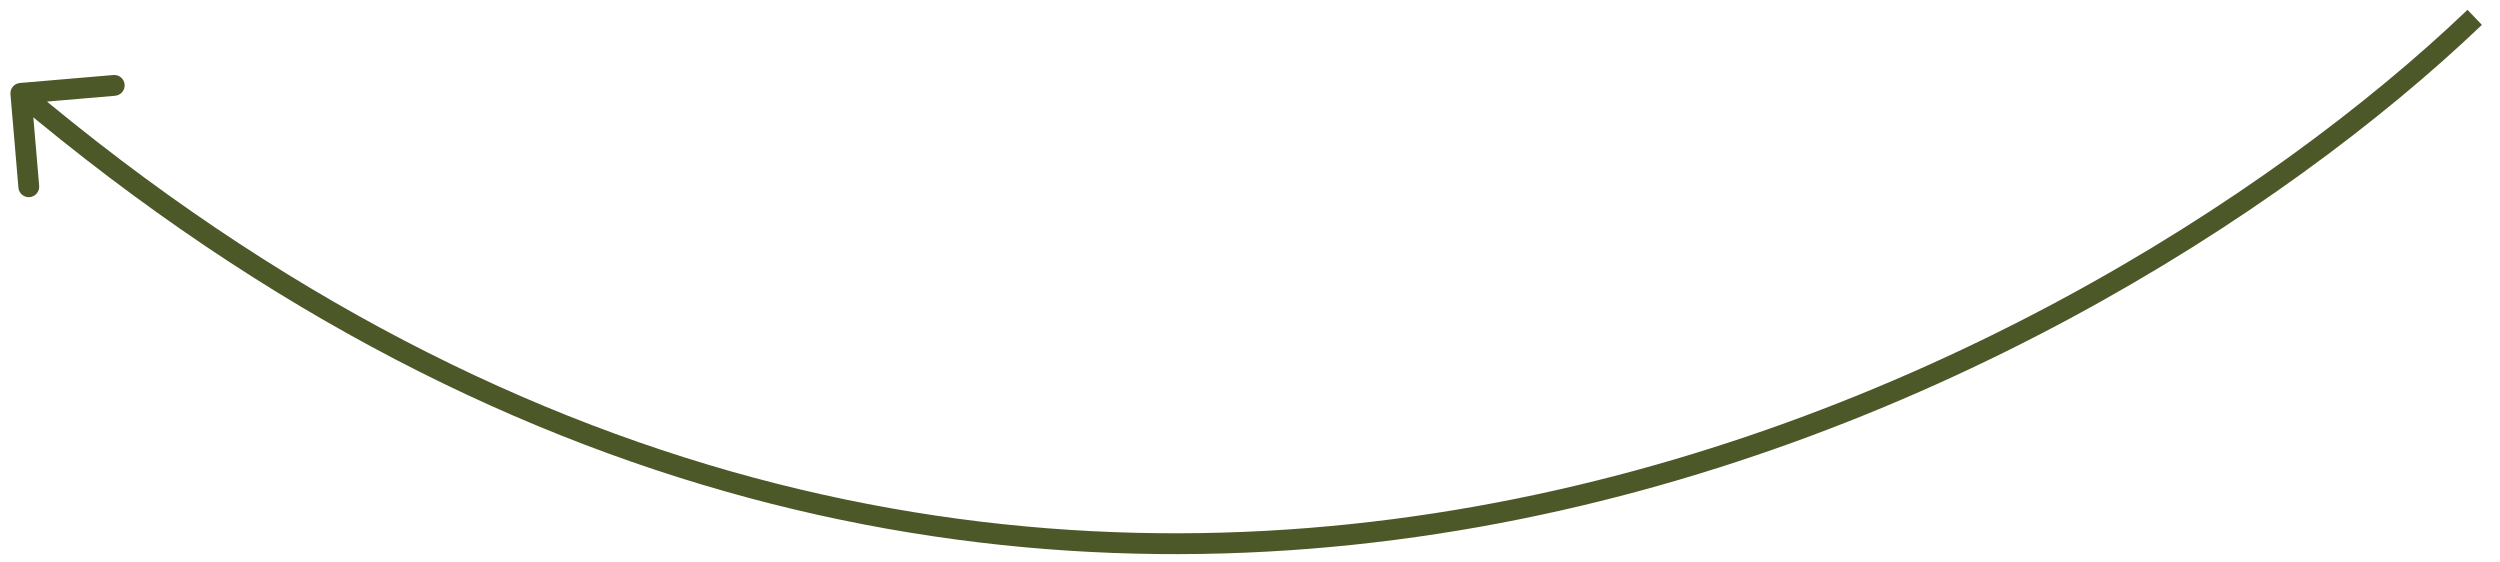
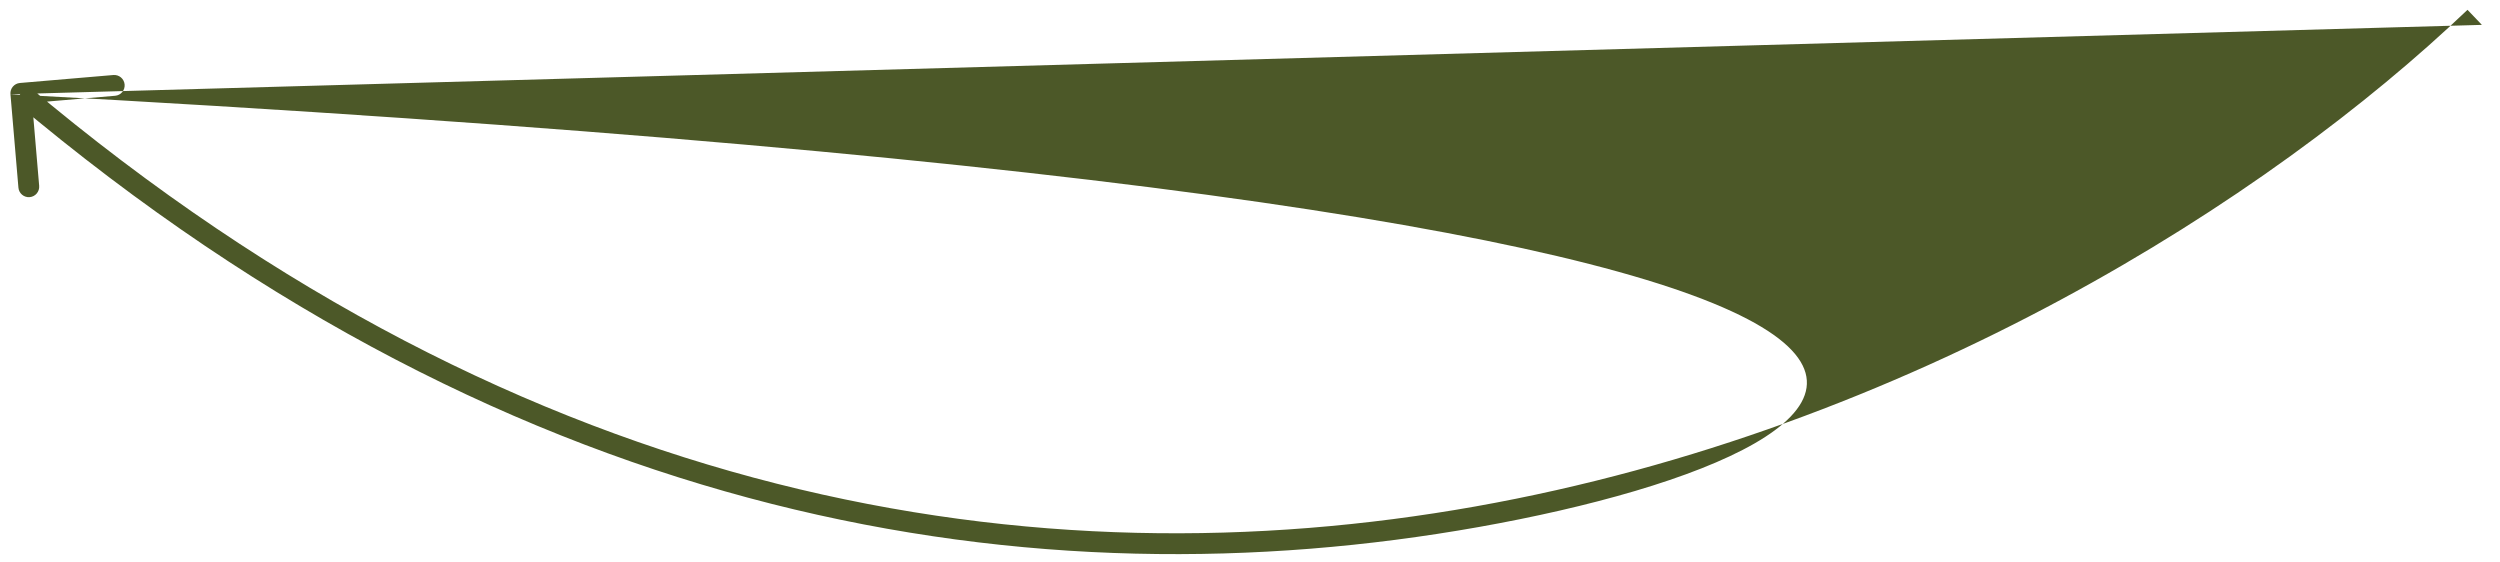
<svg xmlns="http://www.w3.org/2000/svg" width="120" height="27" viewBox="0 0 120 27" fill="none">
-   <path d="M0.502 4.523C0.478 4.248 0.682 4.006 0.957 3.983L5.441 3.601C5.716 3.577 5.958 3.781 5.982 4.057C6.005 4.332 5.801 4.574 5.526 4.597L1.541 4.937L1.88 8.922C1.903 9.197 1.699 9.439 1.424 9.463C1.149 9.486 0.907 9.282 0.884 9.007L0.502 4.523ZM119.131 1.194C109.531 10.364 92.106 21.539 70.986 25.296C49.843 29.057 25.014 25.38 0.678 4.863L1.322 4.098C25.416 24.411 49.939 28.024 70.811 24.311C91.705 20.594 108.957 9.53 118.44 0.471L119.131 1.194Z" fill="#4C5828" />
+   <path d="M0.502 4.523C0.478 4.248 0.682 4.006 0.957 3.983L5.441 3.601C5.716 3.577 5.958 3.781 5.982 4.057C6.005 4.332 5.801 4.574 5.526 4.597L1.541 4.937L1.88 8.922C1.903 9.197 1.699 9.439 1.424 9.463C1.149 9.486 0.907 9.282 0.884 9.007L0.502 4.523ZC109.531 10.364 92.106 21.539 70.986 25.296C49.843 29.057 25.014 25.38 0.678 4.863L1.322 4.098C25.416 24.411 49.939 28.024 70.811 24.311C91.705 20.594 108.957 9.53 118.44 0.471L119.131 1.194Z" fill="#4C5828" />
</svg>